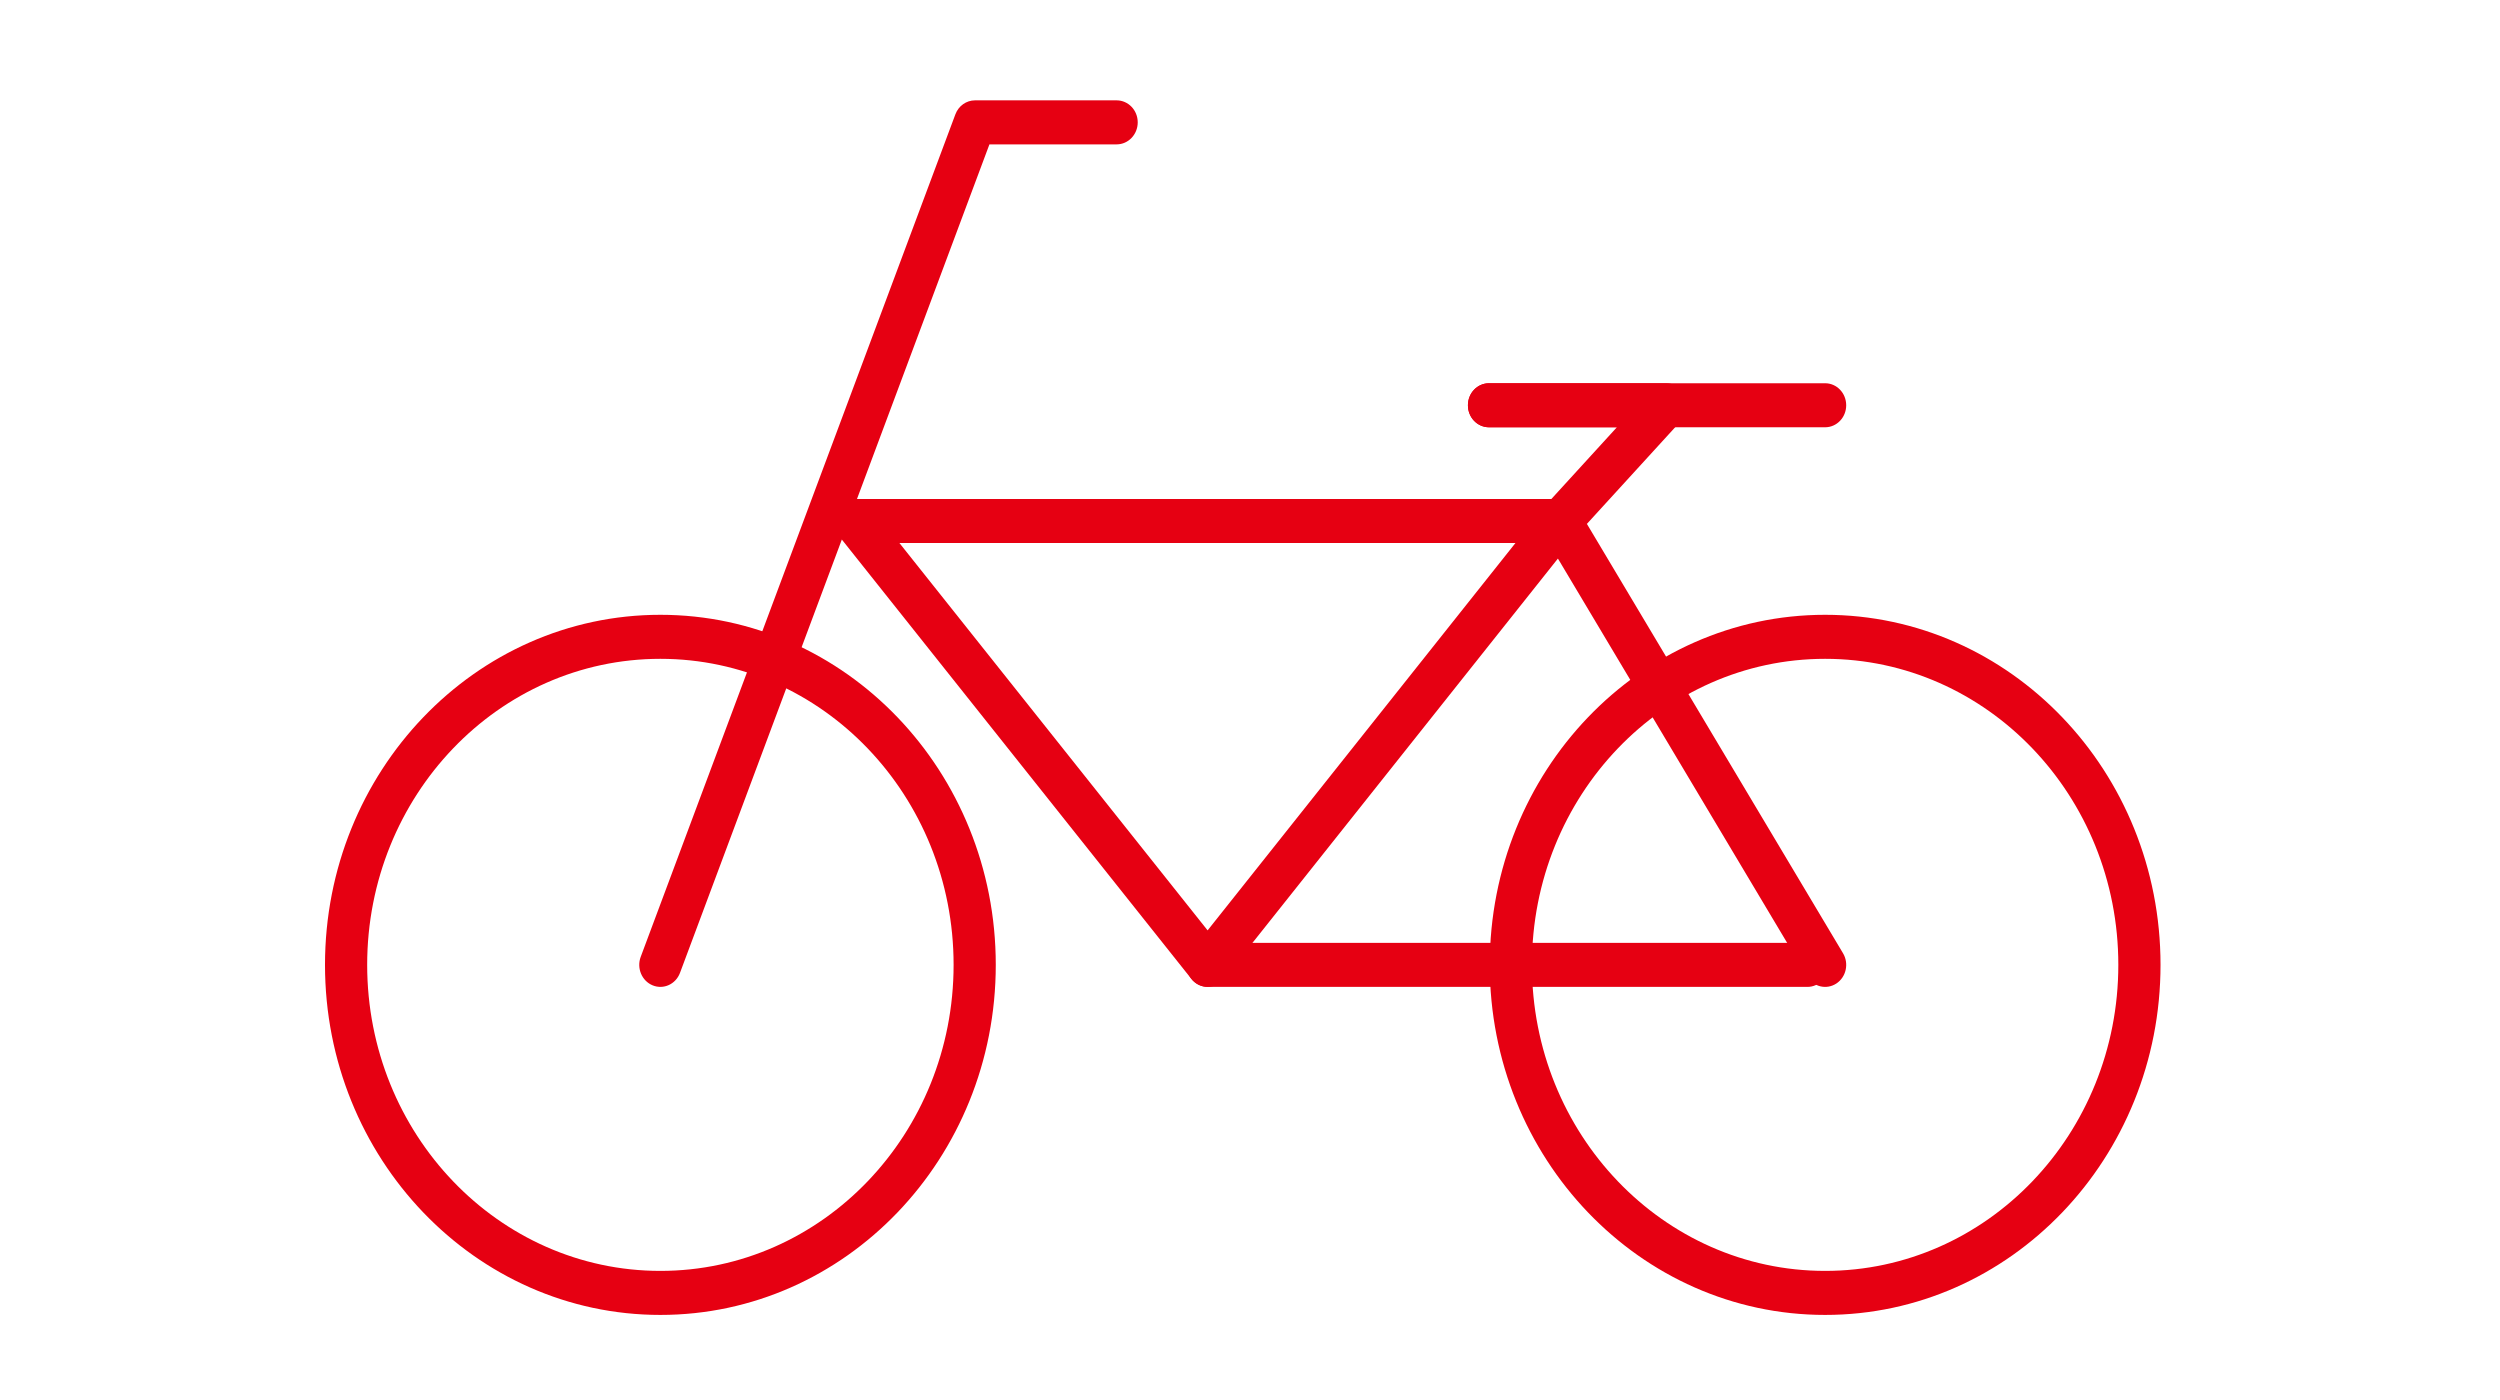
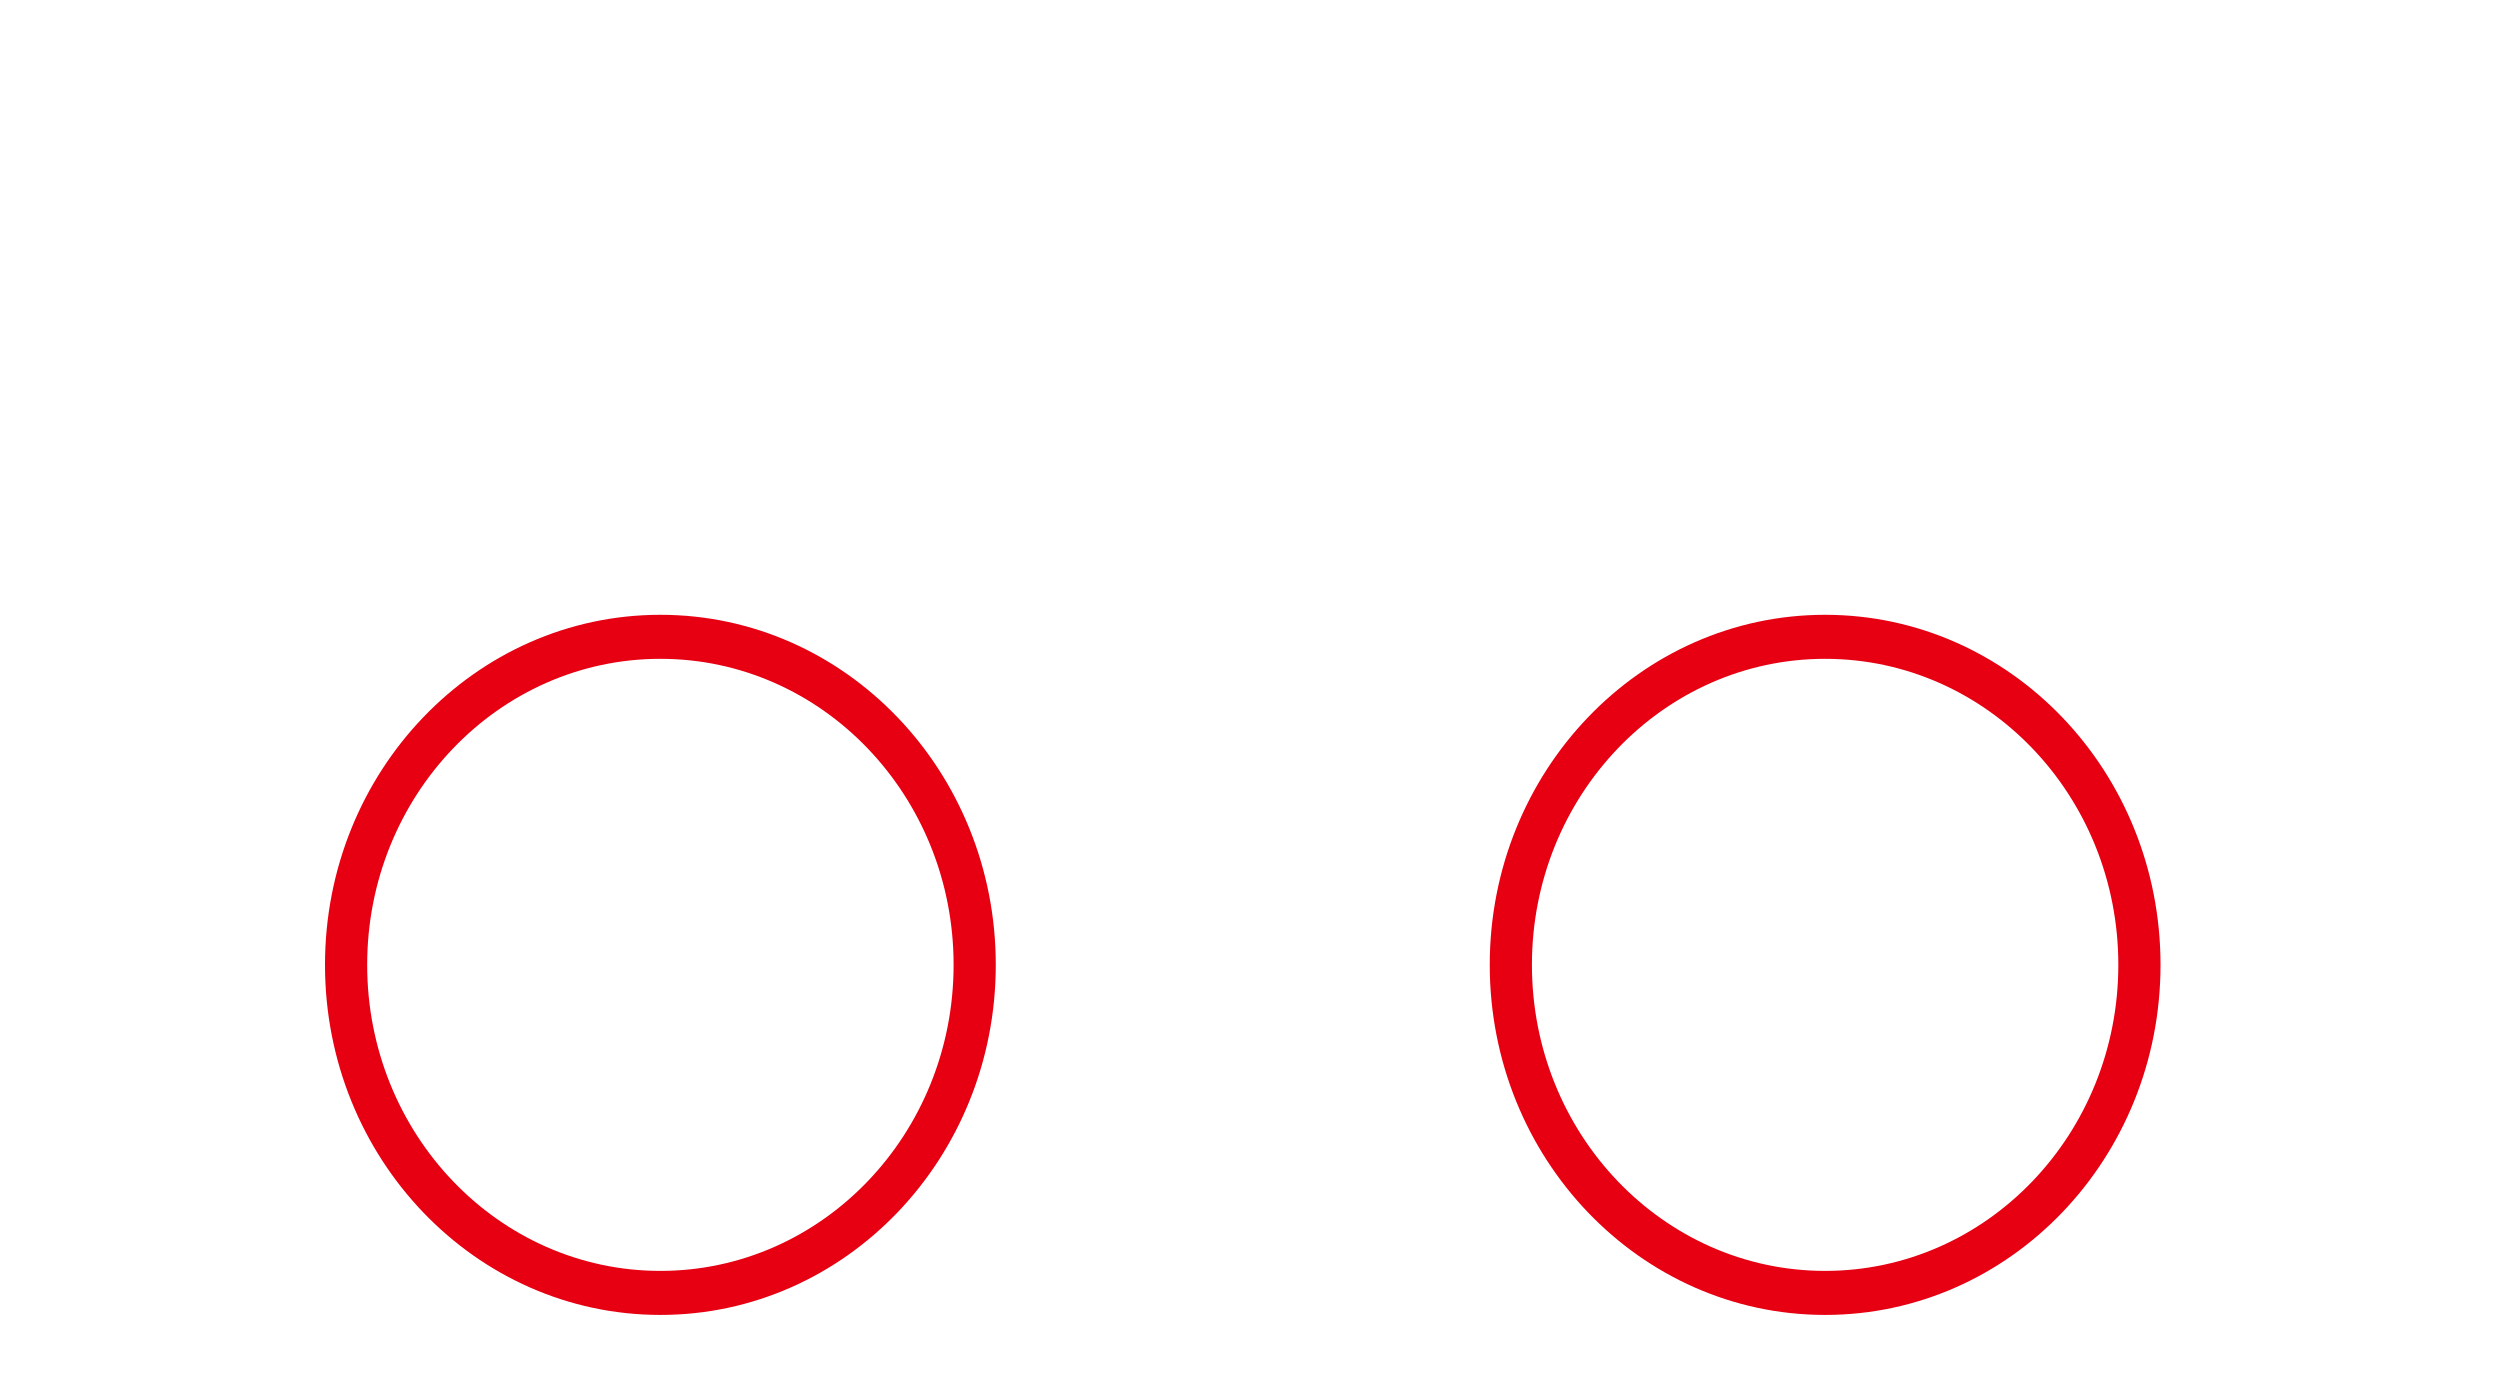
<svg xmlns="http://www.w3.org/2000/svg" width="100" height="56" viewBox="0 0 100 56" fill="none">
  <path fill-rule="evenodd" clip-rule="evenodd" d="M26.415 26.353C19.938 26.353 14.687 31.834 14.687 38.594C14.687 45.355 19.938 50.836 26.415 50.836C32.893 50.836 38.144 45.355 38.144 38.594C38.144 31.834 32.893 26.353 26.415 26.353ZM13 38.594C13 30.861 19.006 24.592 26.415 24.592C33.824 24.592 39.831 30.861 39.831 38.594C39.831 46.328 33.824 52.597 26.415 52.597C19.006 52.597 13 46.328 13 38.594Z" fill="#E60012" />
  <path fill-rule="evenodd" clip-rule="evenodd" d="M73.005 26.353C66.528 26.353 61.277 31.834 61.277 38.594C61.277 45.355 66.528 50.836 73.005 50.836C79.483 50.836 84.733 45.355 84.733 38.594C84.733 31.834 79.483 26.353 73.005 26.353ZM59.59 38.594C59.59 30.861 65.596 24.592 73.005 24.592C80.414 24.592 86.421 30.861 86.421 38.594C86.421 46.328 80.414 52.597 73.005 52.597C65.596 52.597 59.59 46.328 59.59 38.594Z" fill="#E60012" />
-   <path fill-rule="evenodd" clip-rule="evenodd" d="M47.463 38.595C47.463 38.109 47.841 37.715 48.306 37.715H72.296C72.762 37.715 73.14 38.109 73.14 38.595C73.14 39.082 72.762 39.476 72.296 39.476H48.306C47.841 39.476 47.463 39.082 47.463 38.595Z" fill="#E60012" />
-   <path fill-rule="evenodd" clip-rule="evenodd" d="M38.215 4.574C38.341 4.236 38.653 4.014 39.001 4.014H44.665C45.131 4.014 45.509 4.408 45.509 4.894C45.509 5.38 45.131 5.775 44.665 5.775H39.577L27.2 38.914C27.031 39.368 26.542 39.592 26.108 39.415C25.674 39.238 25.459 38.728 25.628 38.275L38.215 4.574Z" fill="#E60012" />
-   <path fill-rule="evenodd" clip-rule="evenodd" d="M33.416 20.466C33.555 20.157 33.852 19.96 34.179 19.96H62.414C62.741 19.96 63.039 20.157 63.178 20.466C63.317 20.775 63.272 21.14 63.063 21.403L48.953 39.156C48.793 39.358 48.555 39.474 48.304 39.474C48.053 39.474 47.816 39.358 47.655 39.156L33.531 21.403C33.322 21.14 33.277 20.775 33.416 20.466ZM35.977 21.721L48.304 37.215L60.618 21.721H35.977Z" fill="#E60012" />
-   <path fill-rule="evenodd" clip-rule="evenodd" d="M58.717 16.211C58.717 15.724 59.094 15.33 59.56 15.33H66.645C66.857 15.33 67.05 15.412 67.198 15.546C67.239 15.583 67.277 15.625 67.311 15.67C67.411 15.805 67.475 15.971 67.487 16.151C67.489 16.183 67.489 16.215 67.488 16.247C67.479 16.469 67.392 16.669 67.254 16.819L63.476 20.956L73.721 38.13C73.967 38.543 73.846 39.086 73.451 39.343C73.055 39.6 72.535 39.473 72.289 39.061L61.699 21.307C61.495 20.966 61.539 20.525 61.804 20.234L64.675 17.091H59.56C59.094 17.091 58.717 16.697 58.717 16.211Z" fill="#E60012" />
-   <path fill-rule="evenodd" clip-rule="evenodd" d="M58.717 16.211C58.717 15.724 59.094 15.33 59.56 15.33H73.005C73.471 15.33 73.848 15.724 73.848 16.211C73.848 16.697 73.471 17.091 73.005 17.091H59.56C59.094 17.091 58.717 16.697 58.717 16.211Z" fill="#E60012" />
</svg>